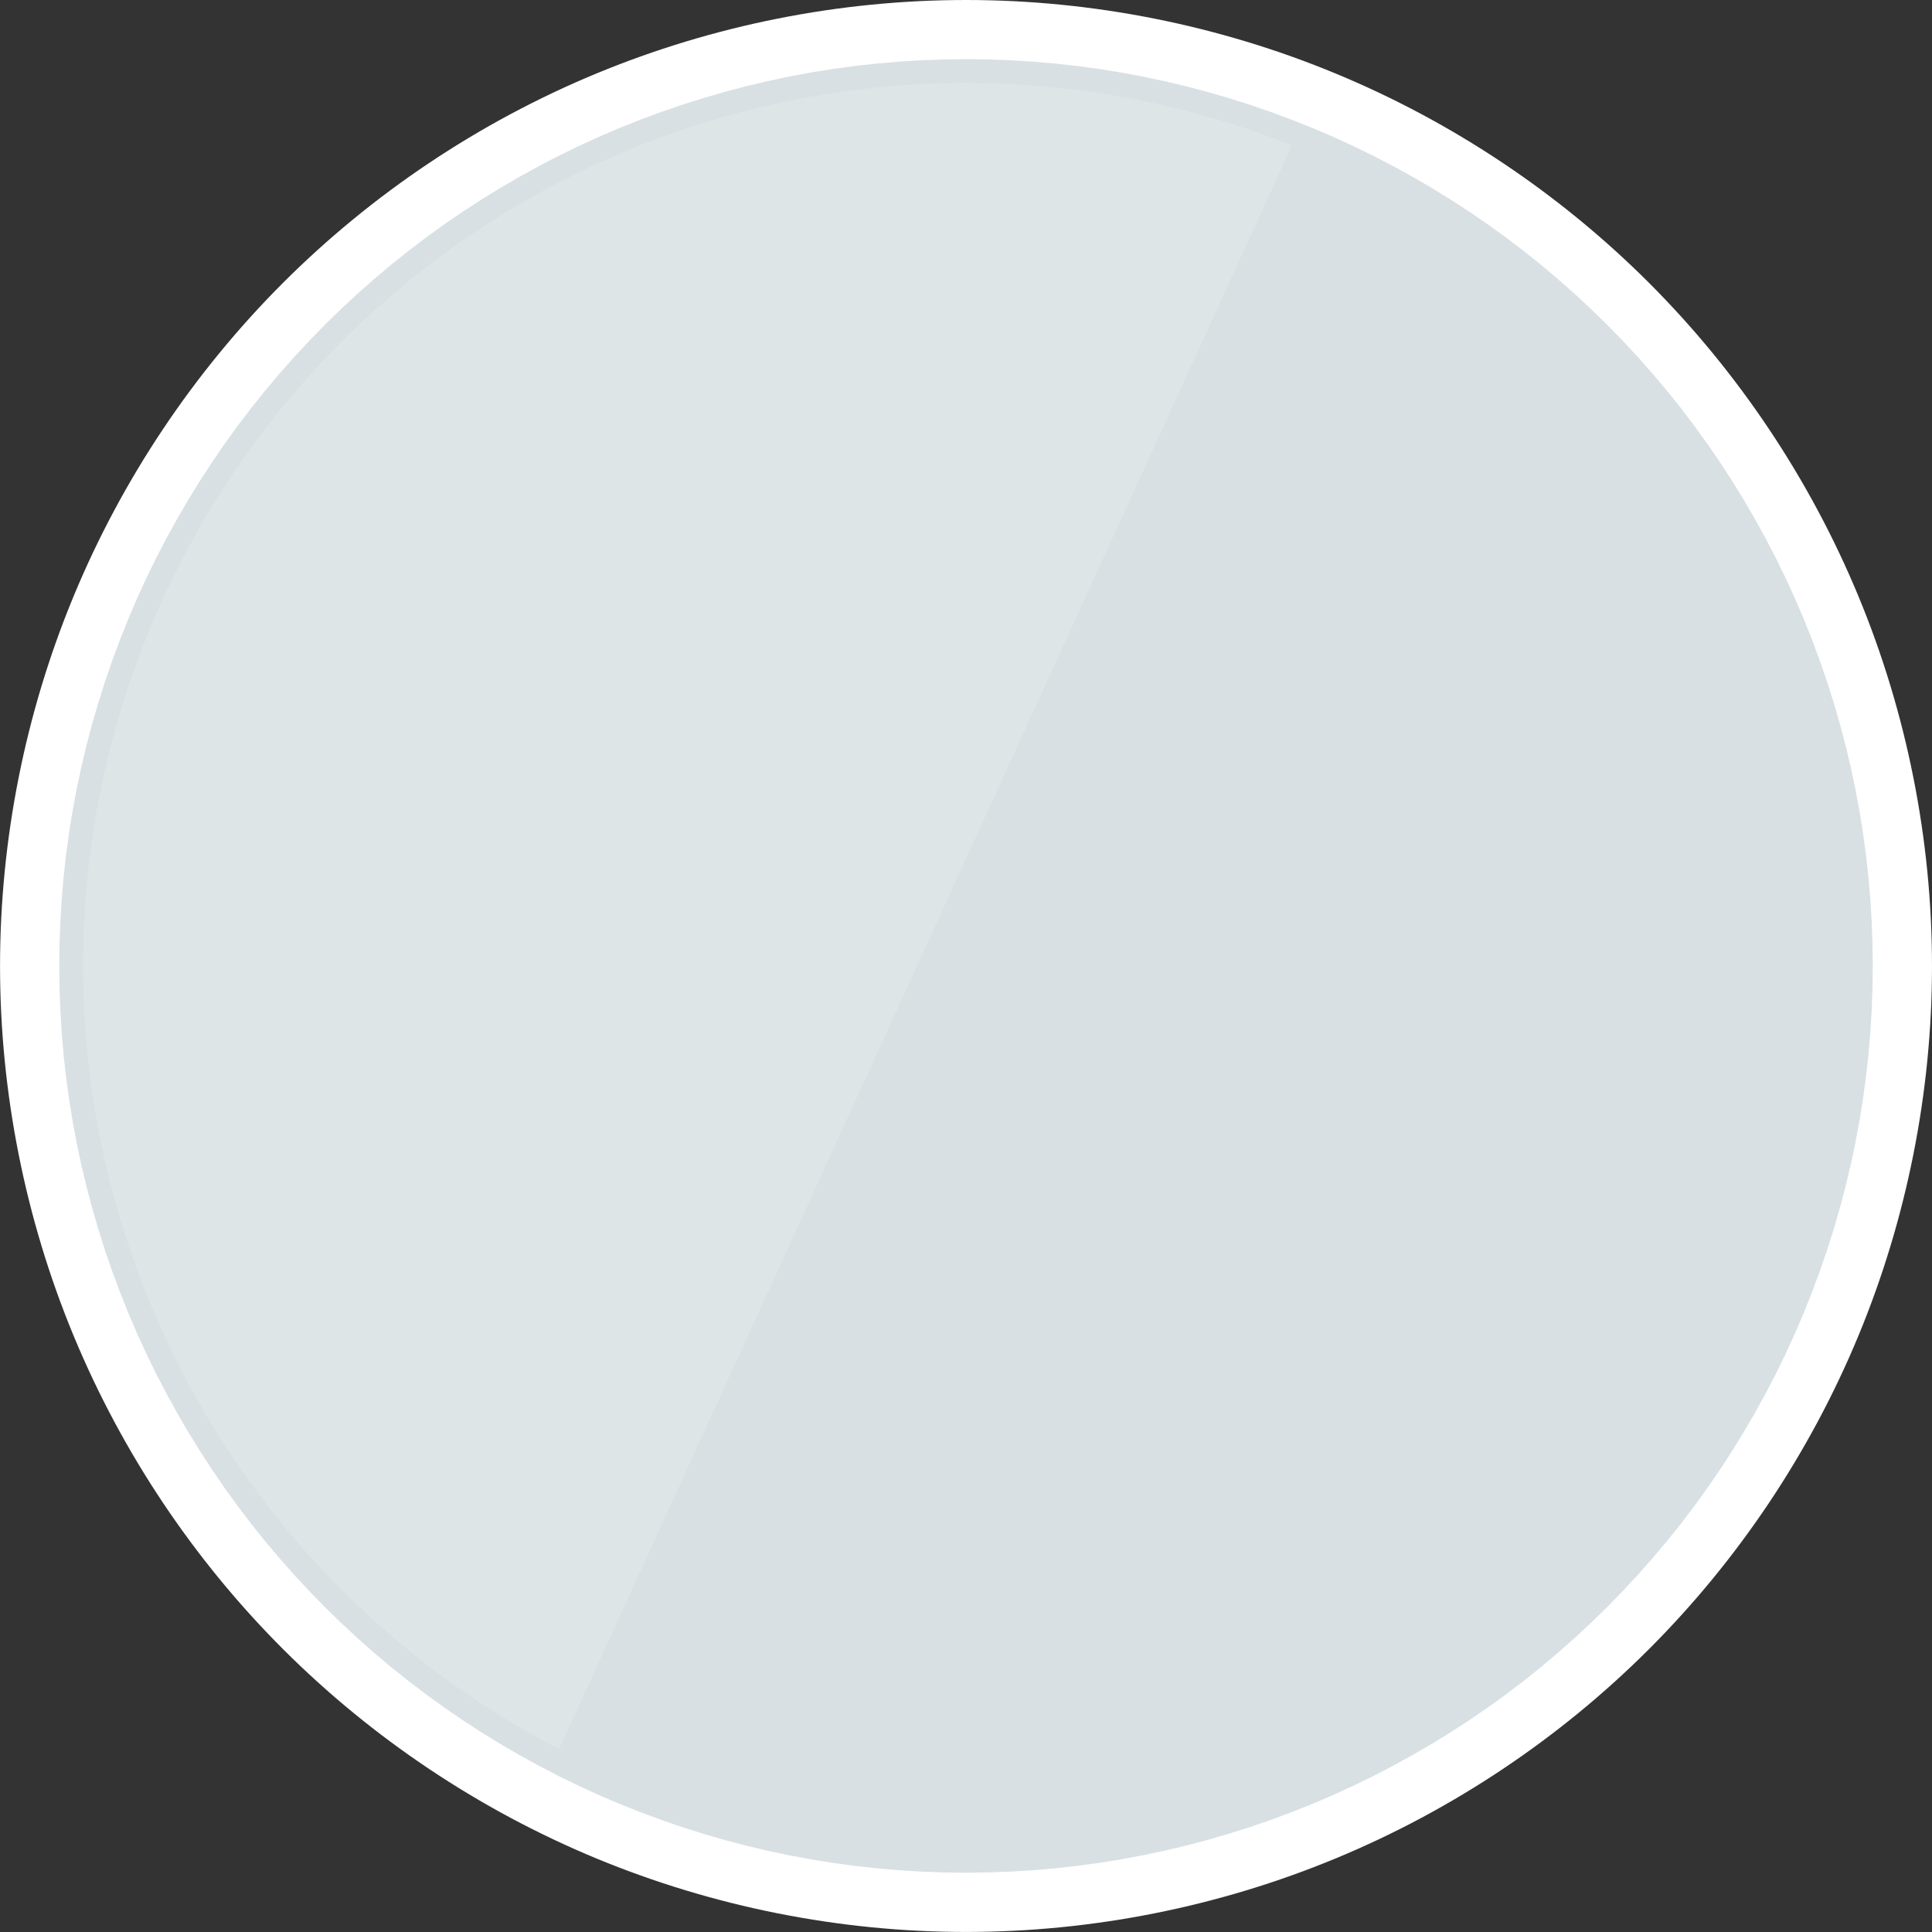
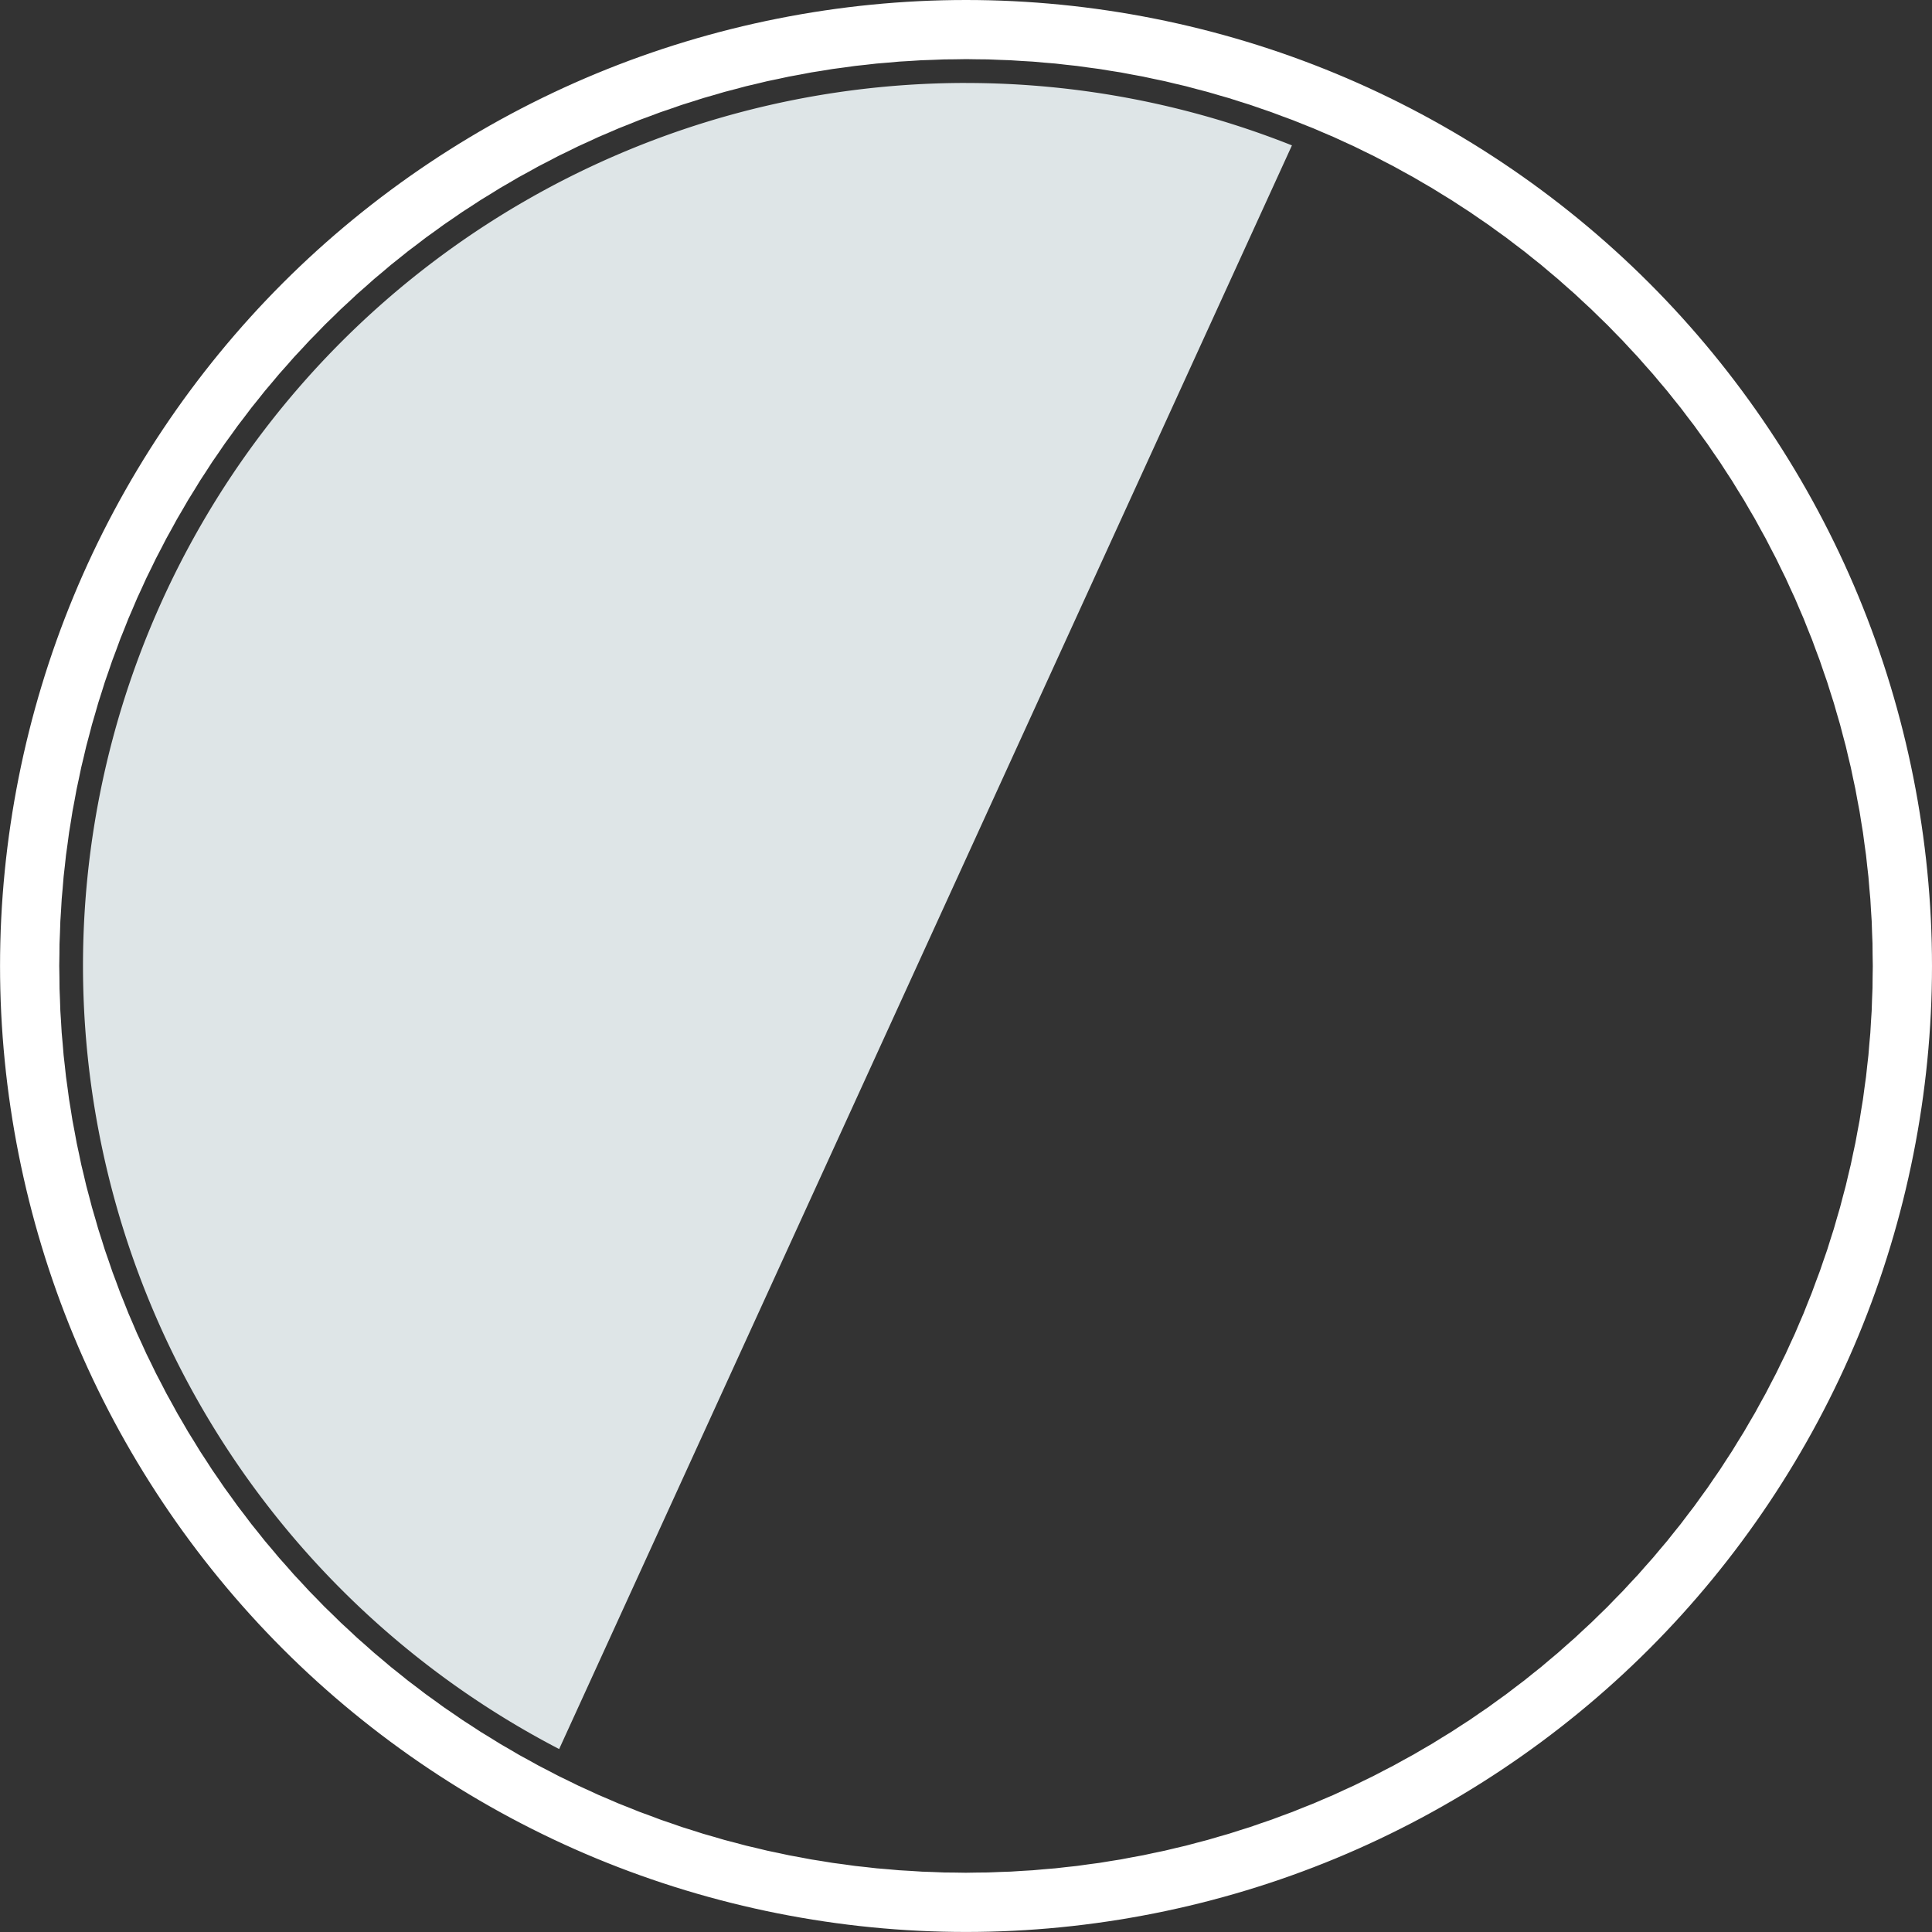
<svg xmlns="http://www.w3.org/2000/svg" xmlns:ns1="http://www.inkscape.org/namespaces/inkscape" xmlns:ns2="http://sodipodi.sourceforge.net/DTD/sodipodi-0.dtd" width="200" height="200" viewBox="0 0 52.917 52.917" version="1.1" id="svg5" ns1:version="1.1.2 (0a00cf5339, 2022-02-04)" ns2:docname="Iconic-Silver-Metallic.svg">
  <rect x="0" y="0" width="52.917" height="52.917" fill="#333333" stroke="none" />
  <ns2:namedview id="namedview7" pagecolor="#ffffff" bordercolor="#666666" borderopacity="1.0" ns1:pageshadow="2" ns1:pageopacity="0.0" ns1:pagecheckerboard="0" ns1:document-units="mm" showgrid="false" units="px" width="200px" borderlayer="true" ns1:showpageshadow="false" ns1:zoom="4.5896745" ns1:cx="56.539957" ns1:cy="81.48726" ns1:window-width="1920" ns1:window-height="1015" ns1:window-x="1" ns1:window-y="1080" ns1:window-maximized="1" ns1:current-layer="layer1" fit-margin-top="0" fit-margin-left="0" fit-margin-right="0" fit-margin-bottom="0" />
  <defs id="defs2" />
  <g ns1:label="Layer 1" ns1:groupmode="layer" id="layer1" transform="translate(-313.059)">
-     <circle style="fill:#d8e0e3;fill-opacity:1;stroke-width:0.026;stroke-linecap:round;stroke-linejoin:round" id="circle6455" cx="339.518" cy="26.458" r="25.767" />
    <g id="g1693" transform="translate(-617.64)">
      <path id="circle1490" style="fill:#ffffff;stroke-width:0.026;stroke-linecap:round;stroke-linejoin:round" d="m 957.158,-3.5666667e-6 c -3.463,0 -6.926,0.689 -10.125,2.014 -3.2,1.325 -6.135,3.286 -8.584,5.735 -2.449,2.449 -4.41,5.384 -5.735,8.584 -1.325,3.2 -2.014,6.662 -2.014,10.125 0,3.463 0.689,6.926 2.014,10.125 1.325,3.2 3.286,6.135 5.735,8.584 2.449,2.449 5.384,4.41 8.584,5.735 3.2,1.325 6.662,2.014 10.125,2.014 3.463,0 6.926,-0.689 10.125,-2.014 3.2,-1.325 6.135,-3.286 8.584,-5.735 2.449,-2.449 4.41,-5.384 5.735,-8.584 1.325,-3.2 2.014,-6.662 2.014,-10.125 0,-3.463 -0.689,-6.926 -2.014,-10.125 -1.325,-3.2 -3.286,-6.135 -5.735,-8.584 -2.449,-2.449 -5.384,-4.41 -8.584,-5.735 C 964.083,0.689 960.621,-3.5666667e-6 957.158,-3.5666667e-6 Z m 0,1.615 c -0.598,3.1e-6 1.207,0.022 0.61,0.008 -0.597,-0.015 1.206,0.052 0.609,0.023 -0.597,-0.029 1.205,0.081 0.609,0.037 -0.596,-0.044 1.202,0.111 0.607,0.052 -0.595,-0.059 1.199,0.14 0.606,0.067 -0.593,-0.073 1.195,0.17 0.604,0.082 -0.591,-0.088 1.191,0.199 0.602,0.097 -0.589,-0.102 1.186,0.228 0.599,0.112 -0.586,-0.117 1.18,0.257 0.596,0.126 -0.583,-0.131 1.173,0.286 0.593,0.141 -0.58,-0.145 1.166,0.315 0.59,0.156 -0.576,-0.159 1.158,0.343 0.586,0.17 -0.572,-0.173 1.149,0.371 0.581,0.184 -0.567,-0.187 1.139,0.4 0.576,0.199 -0.563,-0.201 1.129,0.428 0.572,0.212 -0.558,-0.215 1.118,0.455 0.566,0.226 -0.552,-0.229 1.107,0.482 0.561,0.24 -0.546,-0.242 1.095,0.509 0.554,0.254 -0.54,-0.256 1.082,0.536 0.548,0.268 -0.534,-0.269 1.068,0.562 0.541,0.281 -0.527,-0.282 1.054,0.588 0.534,0.294 -0.52,-0.295 1.039,0.614 0.527,0.307 -0.513,-0.307 1.024,0.64 0.519,0.32 -0.505,-0.32 1.008,0.664 0.511,0.332 -0.497,-0.332 0.991,0.689 0.503,0.345 -0.489,-0.344 0.974,0.713 0.494,0.357 -0.48,-0.356 0.956,0.737 0.485,0.369 -0.471,-0.368 0.938,0.76 0.476,0.381 -0.462,-0.379 0.919,0.783 0.466,0.393 -0.453,-0.39 0.9,0.805 0.457,0.404 -0.443,-0.401 0.879,0.827 0.446,0.415 -0.433,-0.412 0.859,0.848 0.437,0.425 -0.423,-0.423 0.838,0.87 0.425,0.437 -0.412,-0.433 0.817,0.889 0.415,0.446 -0.401,-0.443 0.794,0.91 0.404,0.457 -0.39,-0.453 0.772,0.928 0.393,0.466 -0.379,-0.462 0.749,0.947 0.381,0.476 -0.368,-0.471 0.725,0.965 0.369,0.485 -0.356,-0.48 0.701,0.983 0.357,0.494 -0.344,-0.489 0.677,1 0.345,0.503 -0.332,-0.497 0.652,1.016 0.332,0.511 -0.32,-0.505 0.627,1.032 0.32,0.519 -0.307,-0.513 0.602,1.047 0.307,0.527 -0.295,-0.52 0.576,1.062 0.294,0.534 -0.282,-0.527 0.549,1.075 0.281,0.541 -0.269,-0.534 0.523,1.088 0.268,0.548 -0.256,-0.54 0.496,1.101 0.254,0.554 -0.242,-0.546 0.469,1.113 0.24,0.561 -0.229,-0.552 0.441,1.123 0.226,0.566 -0.215,-0.558 0.414,1.135 0.212,0.572 -0.201,-0.563 0.386,1.144 0.199,0.576 -0.187,-0.567 0.357,1.153 0.184,0.581 -0.173,-0.572 0.329,1.162 0.17,0.586 -0.159,-0.576 0.301,1.169 0.156,0.59 -0.145,-0.58 0.272,1.176 0.141,0.593 -0.131,-0.583 0.243,1.183 0.126,0.596 -0.117,-0.586 0.214,1.188 0.112,0.599 -0.102,-0.589 0.185,1.193 0.097,0.602 -0.088,-0.591 0.155,1.197 0.082,0.604 -0.073,-0.593 0.126,1.201 0.067,0.606 -0.059,-0.595 0.096,1.203 0.052,0.607 -0.044,-0.596 0.067,1.206 0.037,0.609 -0.029,-0.597 0.037,1.207 0.022,0.609 -0.015,-0.597 0.008,1.207 0.008,0.61 0,-0.598 -0.022,1.207 -0.008,0.61 0.015,-0.597 -0.052,1.206 -0.022,0.609 0.029,-0.597 -0.081,1.205 -0.037,0.609 0.044,-0.596 -0.111,1.202 -0.052,0.607 0.059,-0.595 -0.14,1.199 -0.067,0.606 0.073,-0.593 -0.17,1.195 -0.082,0.604 0.088,-0.591 -0.199,1.191 -0.097,0.602 0.102,-0.589 -0.228,1.186 -0.112,0.599 0.117,-0.586 -0.257,1.18 -0.126,0.596 0.131,-0.583 -0.286,1.173 -0.141,0.593 0.145,-0.58 -0.315,1.166 -0.156,0.59 0.159,-0.576 -0.343,1.158 -0.17,0.586 0.173,-0.572 -0.371,1.149 -0.184,0.581 0.187,-0.567 -0.4,1.139 -0.199,0.576 0.201,-0.563 -0.428,1.129 -0.212,0.572 0.215,-0.558 -0.455,1.118 -0.226,0.566 0.229,-0.552 -0.482,1.107 -0.24,0.561 0.242,-0.546 -0.509,1.095 -0.254,0.554 0.256,-0.54 -0.536,1.082 -0.268,0.548 0.269,-0.534 -0.562,1.068 -0.281,0.541 0.282,-0.527 -0.588,1.054 -0.294,0.534 0.295,-0.52 -0.614,1.039 -0.307,0.527 0.307,-0.513 -0.64,1.024 -0.32,0.519 0.32,-0.505 -0.664,1.008 -0.332,0.511 0.332,-0.497 -0.689,0.991 -0.345,0.503 0.344,-0.489 -0.713,0.974 -0.357,0.494 0.356,-0.48 -0.737,0.956 -0.369,0.485 0.368,-0.471 -0.76,0.938 -0.381,0.476 0.379,-0.462 -0.783,0.919 -0.393,0.466 0.39,-0.453 -0.805,0.9 -0.404,0.457 0.401,-0.443 -0.827,0.879 -0.415,0.446 0.412,-0.433 -0.848,0.859 -0.425,0.437 0.423,-0.423 -0.87,0.838 -0.437,0.425 0.433,-0.412 -0.889,0.817 -0.446,0.415 0.443,-0.401 -0.91,0.794 -0.457,0.404 0.453,-0.39 -0.928,0.772 -0.466,0.393 0.462,-0.379 -0.947,0.749 -0.476,0.381 0.471,-0.368 -0.965,0.725 -0.485,0.369 0.48,-0.356 -0.983,0.701 -0.494,0.357 0.489,-0.344 -1,0.677 -0.503,0.345 0.497,-0.332 -1.016,0.652 -0.511,0.332 0.505,-0.32 -1.032,0.627 -0.519,0.32 0.513,-0.307 -1.047,0.602 -0.527,0.307 0.52,-0.295 -1.062,0.576 -0.534,0.294 0.527,-0.282 -1.075,0.549 -0.541,0.281 0.534,-0.269 -1.088,0.523 -0.548,0.268 0.54,-0.256 -1.101,0.496 -0.554,0.254 0.546,-0.242 -1.113,0.469 -0.561,0.24 0.552,-0.229 -1.123,0.441 -0.566,0.226 0.558,-0.215 -1.135,0.414 -0.572,0.212 0.563,-0.201 -1.144,0.386 -0.576,0.199 0.567,-0.187 -1.153,0.357 -0.581,0.184 0.572,-0.173 -1.162,0.329 -0.586,0.17 0.576,-0.159 -1.169,0.301 -0.59,0.156 0.58,-0.145 -1.176,0.272 -0.593,0.141 0.583,-0.131 -1.183,0.243 -0.596,0.126 0.586,-0.117 -1.188,0.214 -0.599,0.112 0.589,-0.102 -1.193,0.185 -0.602,0.097 0.591,-0.088 -1.197,0.155 -0.604,0.082 0.593,-0.073 -1.201,0.126 -0.606,0.067 0.595,-0.059 -1.203,0.096 -0.607,0.052 0.596,-0.044 -1.206,0.067 -0.609,0.037 0.597,-0.029 -1.207,0.037 -0.609,0.023 0.597,-0.015 -1.207,0.008 -0.61,0.008 0.598,-3e-6 -1.207,-0.022 -0.61,-0.008 0.597,0.015 -1.206,-0.052 -0.609,-0.023 0.597,0.029 -1.205,-0.081 -0.609,-0.037 0.596,0.044 -1.202,-0.111 -0.607,-0.052 0.595,0.059 -1.199,-0.14 -0.606,-0.067 0.593,0.073 -1.195,-0.17 -0.604,-0.082 0.591,0.088 -1.191,-0.199 -0.602,-0.097 0.589,0.102 -1.186,-0.228 -0.599,-0.112 0.586,0.117 -1.18,-0.257 -0.596,-0.126 0.583,0.131 -1.173,-0.286 -0.593,-0.141 0.58,0.145 -1.166,-0.315 -0.59,-0.156 0.576,0.159 -1.158,-0.343 -0.586,-0.17 0.572,0.173 -1.149,-0.371 -0.581,-0.184 0.567,0.187 -1.139,-0.4 -0.576,-0.199 0.563,0.201 -1.129,-0.428 -0.572,-0.212 0.558,0.215 -1.118,-0.455 -0.566,-0.226 0.552,0.229 -1.107,-0.482 -0.561,-0.24 0.546,0.242 -1.095,-0.509 -0.554,-0.254 0.54,0.256 -1.082,-0.536 -0.548,-0.268 0.534,0.269 -1.068,-0.562 -0.541,-0.281 0.527,0.282 -1.054,-0.588 -0.534,-0.294 0.52,0.295 -1.039,-0.614 -0.527,-0.307 0.513,0.307 -1.024,-0.64 -0.519,-0.32 0.505,0.32 -1.008,-0.664 -0.511,-0.332 0.497,0.332 -0.991,-0.689 -0.503,-0.345 0.489,0.344 -0.974,-0.713 -0.494,-0.357 0.48,0.356 -0.956,-0.737 -0.485,-0.369 0.471,0.368 -0.938,-0.76 -0.476,-0.381 0.462,0.379 -0.919,-0.783 -0.466,-0.393 0.453,0.39 -0.9,-0.805 -0.457,-0.404 0.443,0.401 -0.879,-0.827 -0.446,-0.415 0.433,0.412 -0.859,-0.848 -0.437,-0.425 0.423,0.423 -0.838,-0.87 -0.425,-0.437 0.412,0.433 -0.817,-0.889 -0.415,-0.446 0.401,0.443 -0.794,-0.91 -0.404,-0.457 0.39,0.453 -0.772,-0.928 -0.393,-0.466 0.379,0.462 -0.749,-0.947 -0.381,-0.476 0.368,0.471 -0.725,-0.965 -0.369,-0.485 0.356,0.48 -0.701,-0.983 -0.357,-0.494 0.344,0.489 -0.677,-1 -0.345,-0.503 0.332,0.497 -0.652,-1.016 -0.332,-0.511 0.32,0.505 -0.627,-1.032 -0.32,-0.519 0.307,0.513 -0.602,-1.047 -0.307,-0.527 0.295,0.52 -0.576,-1.062 -0.294,-0.534 0.282,0.527 -0.549,-1.075 -0.281,-0.541 0.269,0.534 -0.523,-1.088 -0.268,-0.548 0.256,0.54 -0.496,-1.101 -0.254,-0.554 0.242,0.546 -0.469,-1.113 -0.24,-0.561 0.229,0.552 -0.441,-1.123 -0.226,-0.566 0.215,0.558 -0.414,-1.135 -0.212,-0.572 0.201,0.563 -0.386,-1.144 -0.199,-0.576 0.187,0.567 -0.357,-1.153 -0.184,-0.581 0.173,0.572 -0.329,-1.162 -0.17,-0.586 0.159,0.576 -0.301,-1.169 -0.156,-0.59 0.145,0.58 -0.272,-1.176 -0.141,-0.593 0.131,0.583 -0.243,-1.183 -0.126,-0.596 0.117,0.586 -0.214,-1.188 -0.112,-0.599 0.102,0.589 -0.185,-1.193 -0.097,-0.602 0.088,0.591 -0.155,-1.197 -0.082,-0.604 0.073,0.593 -0.126,-1.201 -0.067,-0.606 0.059,0.595 -0.096,-1.203 -0.052,-0.607 0.044,0.596 -0.067,-1.206 -0.037,-0.609 0.029,0.597 -0.037,-1.207 -0.022,-0.609 0.015,0.597 -0.008,-1.207 -0.008,-0.61 0,0.598 0.022,-1.207 0.008,-0.61 -0.015,0.597 0.052,-1.206 0.022,-0.609 -0.029,0.597 0.081,-1.205 0.037,-0.609 -0.044,0.596 0.111,-1.202 0.052,-0.607 -0.059,0.595 0.14,-1.199 0.067,-0.606 -0.073,0.593 0.17,-1.195 0.082,-0.604 -0.088,0.591 0.199,-1.191 0.097,-0.602 -0.102,0.589 0.228,-1.186 0.112,-0.599 -0.117,0.586 0.257,-1.18 0.126,-0.596 -0.131,0.583 0.286,-1.173 0.141,-0.593 -0.145,0.58 0.315,-1.166 0.156,-0.59 -0.159,0.576 0.343,-1.158 0.17,-0.586 -0.173,0.572 0.371,-1.149 0.184,-0.581 -0.187,0.567 0.4,-1.139 0.199,-0.576 -0.201,0.563 0.428,-1.129 0.212,-0.572 -0.215,0.558 0.455,-1.118 0.226,-0.566 -0.229,0.552 0.482,-1.107 0.24,-0.561 -0.242,0.546 0.509,-1.095 0.254,-0.554 -0.256,0.54 0.536,-1.082 0.268,-0.548 -0.269,0.534 0.562,-1.068 0.281,-0.541 -0.282,0.527 0.588,-1.054 0.294,-0.534 -0.295,0.52 0.614,-1.039 0.307,-0.527 -0.307,0.513 0.64,-1.024 0.32,-0.519 -0.32,0.505 0.664,-1.008 0.332,-0.511 -0.332,0.497 0.689,-0.991 0.345,-0.503 -0.344,0.489 0.713,-0.974 0.357,-0.494 -0.356,0.48 0.737,-0.956 0.369,-0.485 -0.368,0.471 0.76,-0.938 0.381,-0.476 -0.379,0.462 0.783,-0.919 0.393,-0.466 -0.39,0.453 0.805,-0.9 0.404,-0.457 -0.401,0.443 0.827,-0.879 0.415,-0.446 -0.412,0.433 0.848,-0.859 0.425,-0.437 -0.423,0.423 0.87,-0.838 0.437,-0.425 -0.433,0.412 0.889,-0.817 0.446,-0.415 -0.443,0.401 0.91,-0.794 0.457,-0.404 -0.453,0.39 0.928,-0.772 0.466,-0.393 -0.462,0.379 0.947,-0.749 0.476,-0.381 -0.471,0.368 0.965,-0.725 0.485,-0.369 -0.48,0.356 0.983,-0.701 0.494,-0.357 -0.489,0.344 1,-0.677 0.503,-0.345 -0.497,0.332 1.016,-0.652 0.511,-0.332 -0.505,0.32 1.032,-0.627 0.519,-0.32 -0.513,0.307 1.047,-0.602 0.527,-0.307 -0.52,0.295 1.062,-0.576 0.534,-0.294 -0.527,0.282 1.075,-0.549 0.541,-0.281 -0.534,0.269 1.088,-0.523 0.548,-0.268 -0.54,0.256 1.101,-0.496 0.554,-0.254 -0.546,0.242 1.113,-0.469 0.561,-0.24 -0.552,0.229 1.123,-0.441 0.566,-0.226 -0.558,0.215 1.135,-0.414 0.572,-0.212 -0.563,0.201 1.144,-0.386 0.576,-0.199 -0.567,0.187 1.153,-0.357 0.581,-0.184 -0.572,0.173 1.162,-0.329 0.586,-0.17 -0.576,0.159 1.169,-0.301 0.59,-0.156 -0.58,0.145 1.176,-0.272 0.593,-0.141 -0.583,0.131 1.183,-0.243 0.596,-0.126 -0.586,0.117 1.188,-0.214 0.599,-0.112 -0.589,0.102 1.193,-0.185 0.602,-0.097 -0.591,0.088 1.197,-0.155 0.604,-0.082 -0.593,0.073 1.201,-0.126 0.606,-0.067 -0.595,0.059 1.203,-0.096 0.607,-0.052 -0.596,0.044 1.206,-0.067 0.609,-0.037 -0.597,0.029 1.207,-0.037 0.609,-0.023 -0.597,0.015 1.207,-0.008 0.61,-0.008 z" />
    </g>
    <path id="path6461" style="fill:#dee5e7;fill-opacity:1;stroke-width:0.024;stroke-linecap:round;stroke-linejoin:round" d="M 339.518,2.272 A 24.186,24.186 0 0 0 315.332,26.458 24.186,24.186 0 0 0 328.374,47.906 L 348.445,3.982 a 24.186,24.186 0 0 0 -8.928,-1.709 z" />
  </g>
</svg>